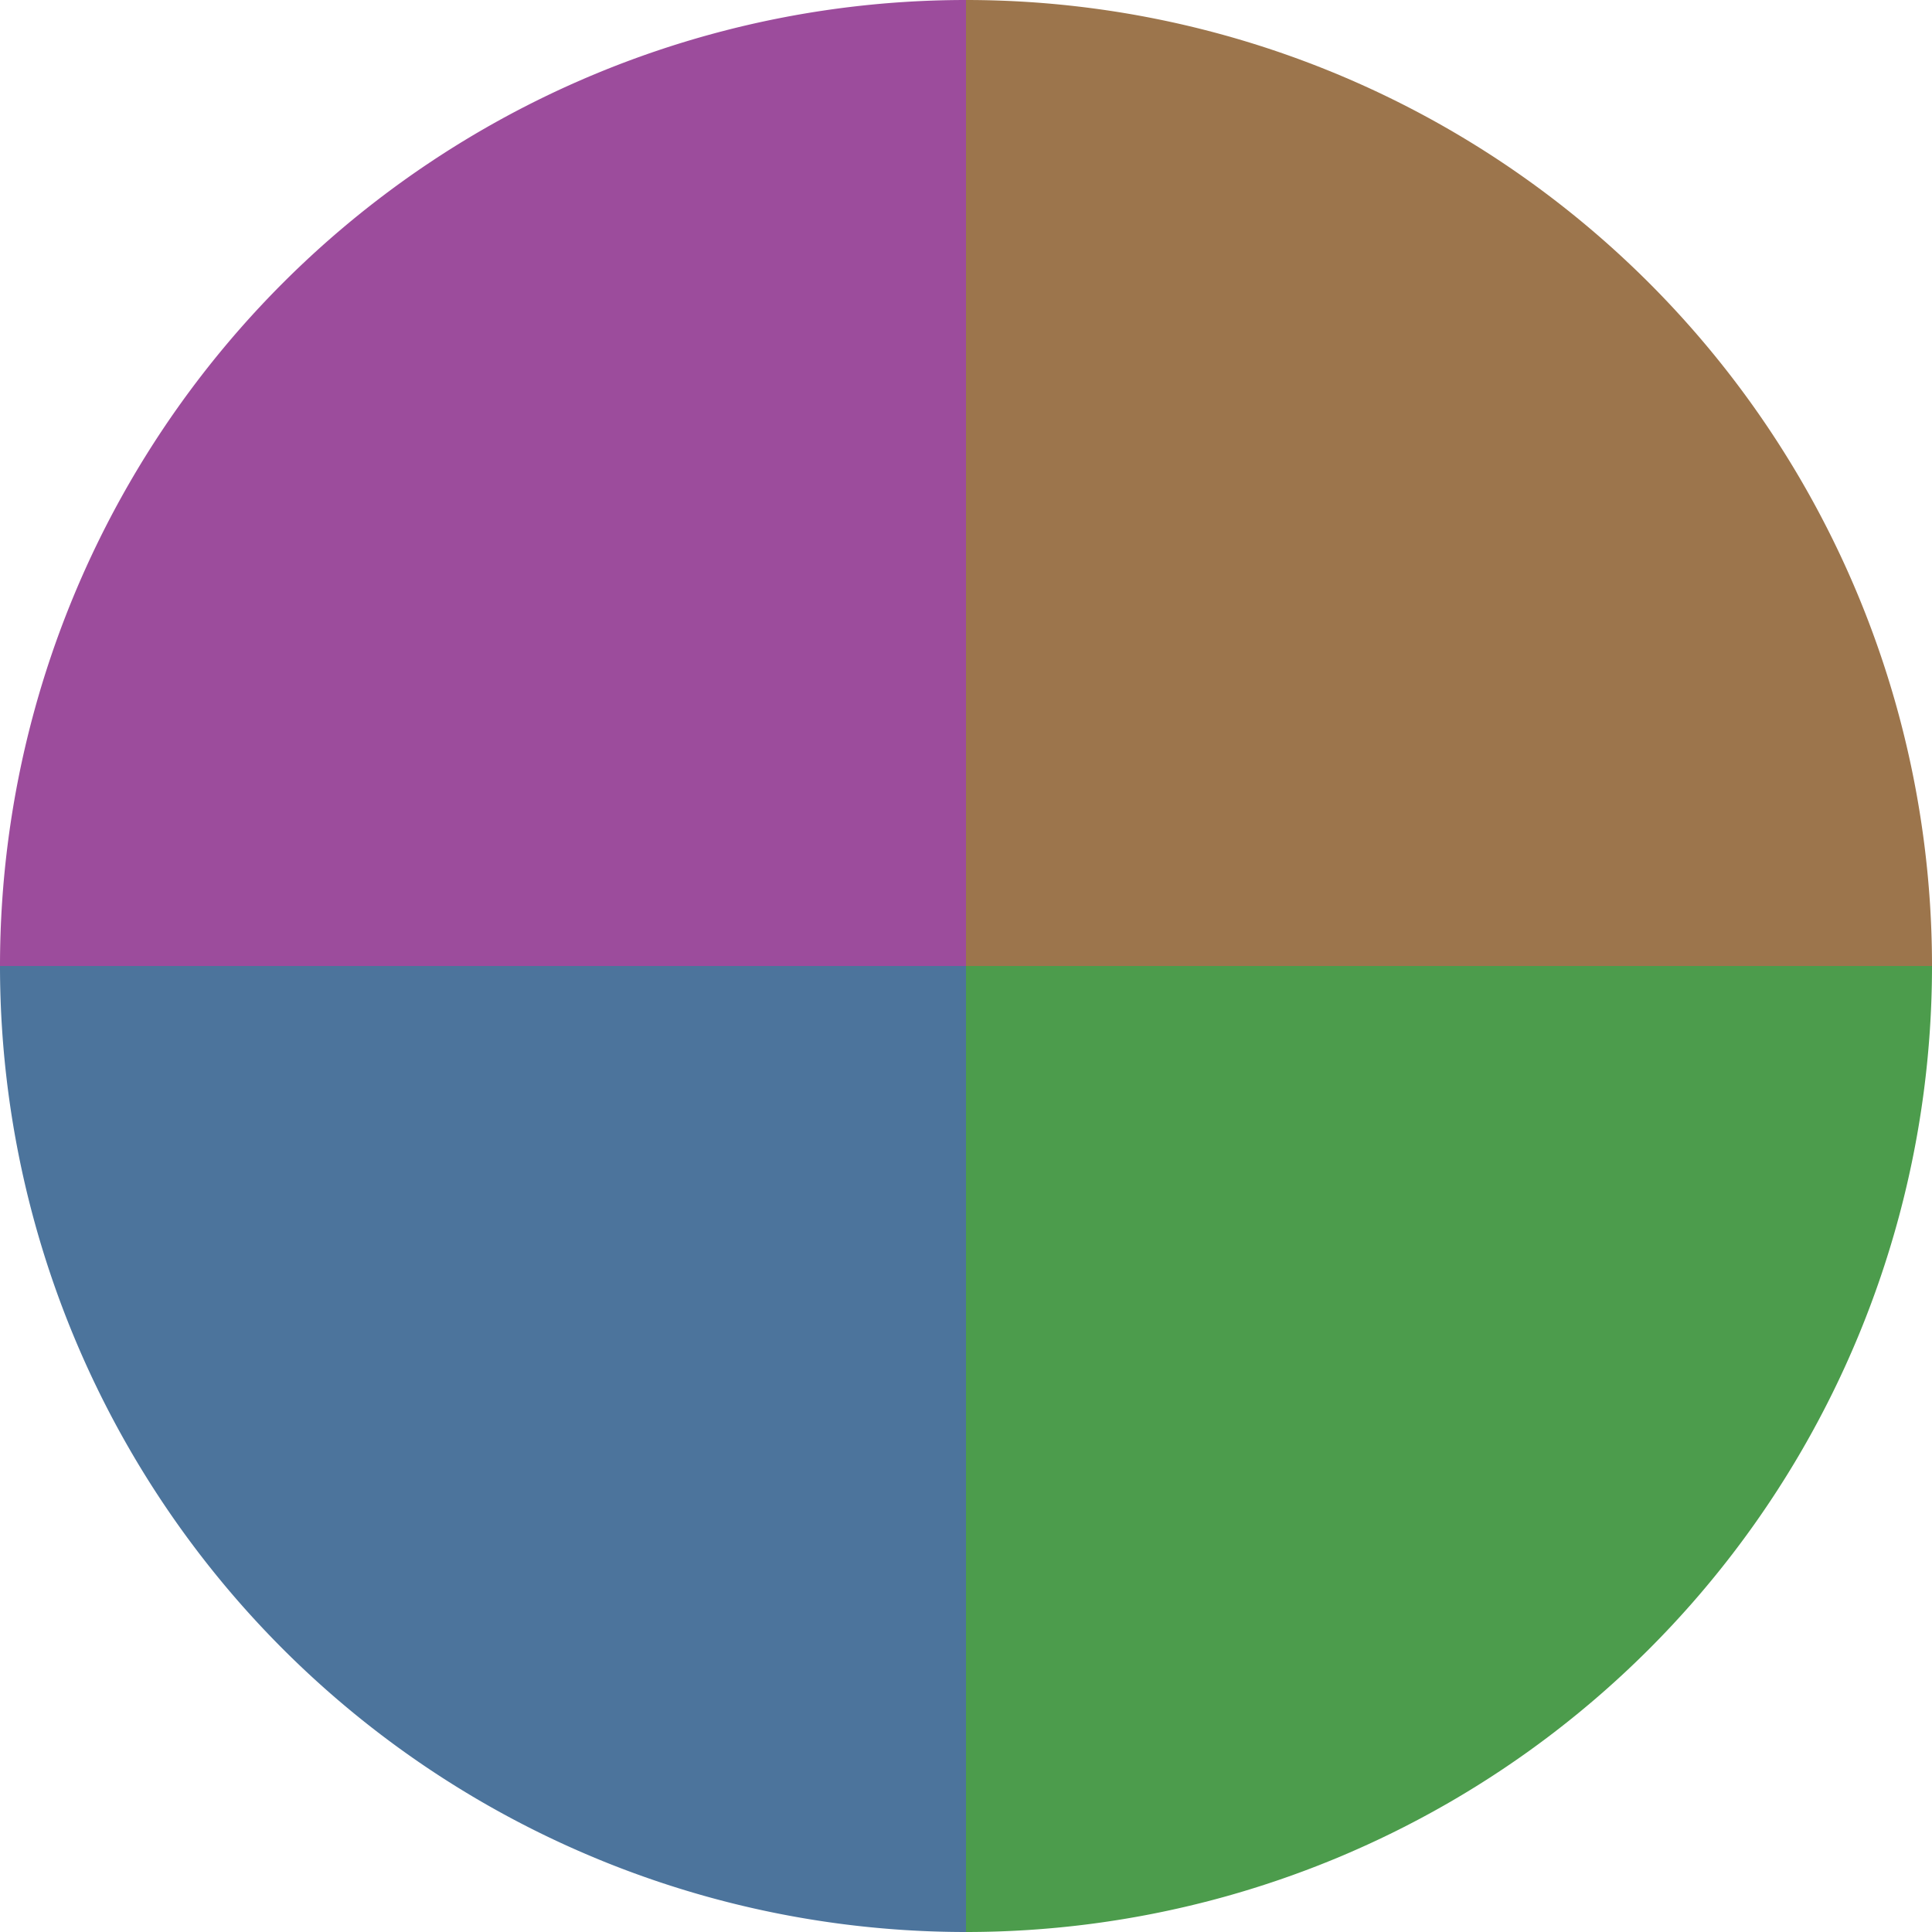
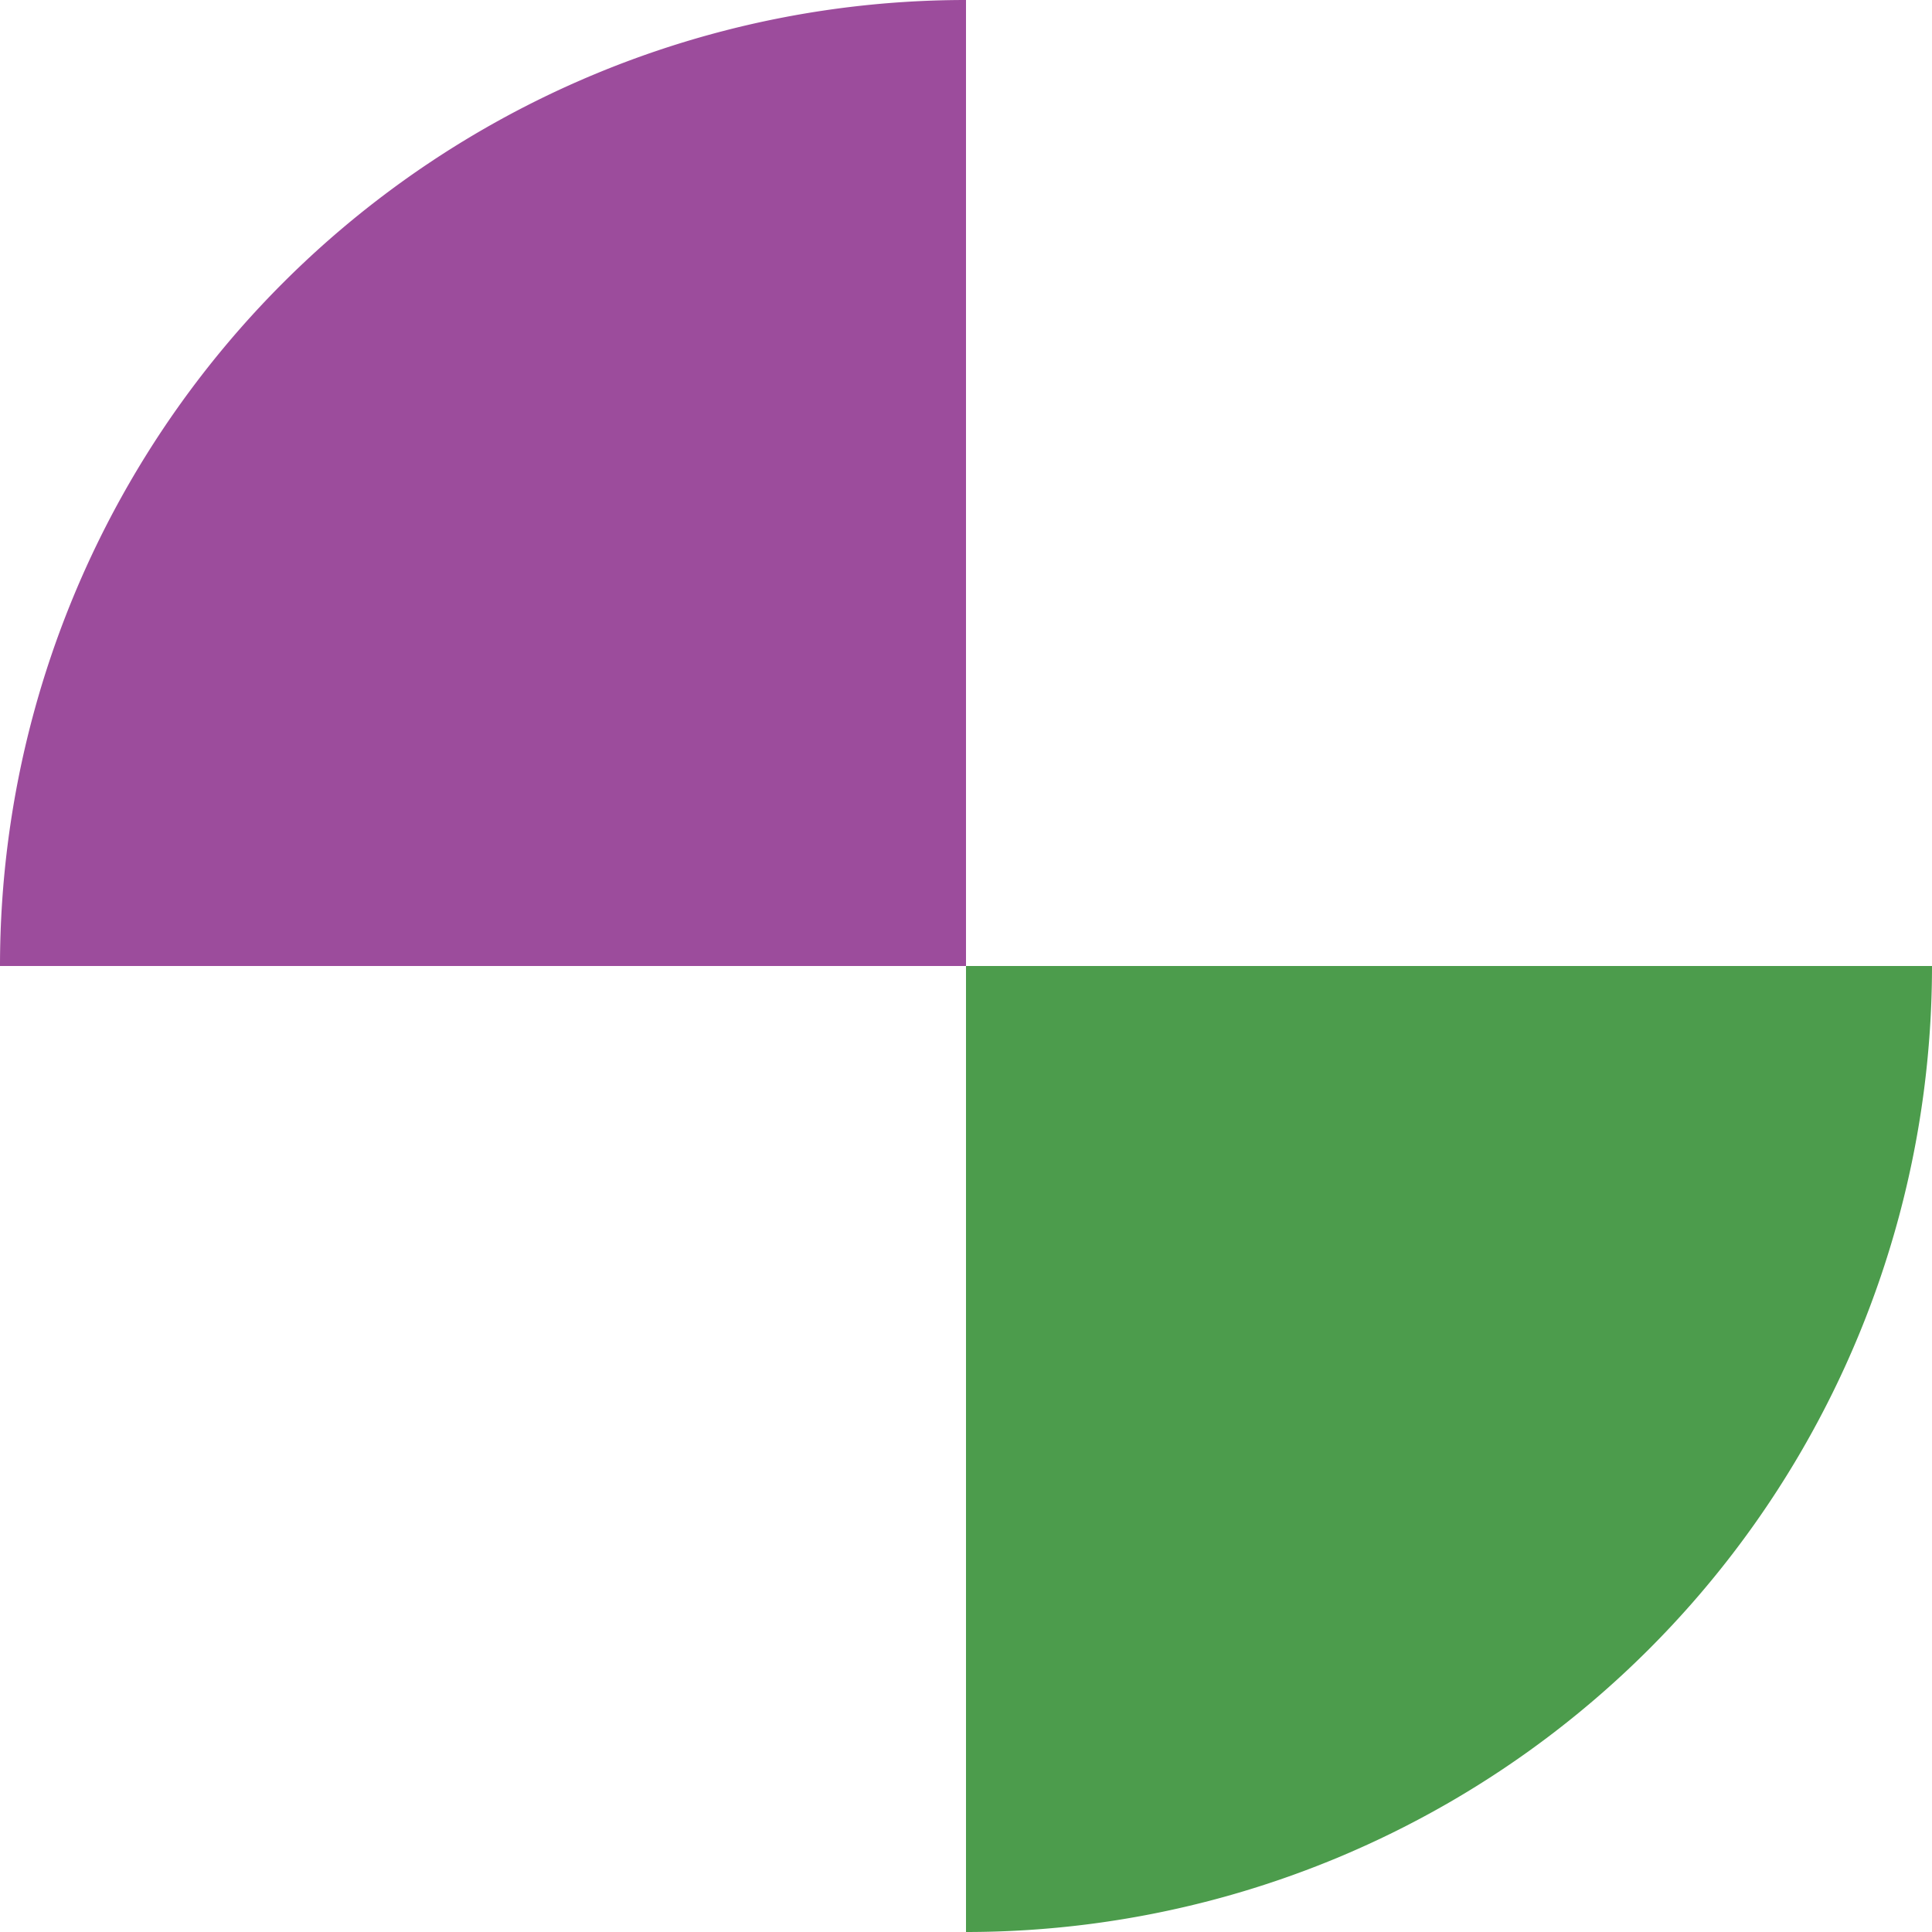
<svg xmlns="http://www.w3.org/2000/svg" width="500" height="500" viewBox="-1 -1 2 2">
-   <path d="M 0 -1               A 1,1 0 0,1 1 0             L 0,0              z" fill="#9c754c" />
  <path d="M 1 0               A 1,1 0 0,1 0 1             L 0,0              z" fill="#4c9c4c" />
-   <path d="M 0 1               A 1,1 0 0,1 -1 0             L 0,0              z" fill="#4c749c" />
  <path d="M -1 0               A 1,1 0 0,1 -0 -1             L 0,0              z" fill="#9c4c9c" />
</svg>